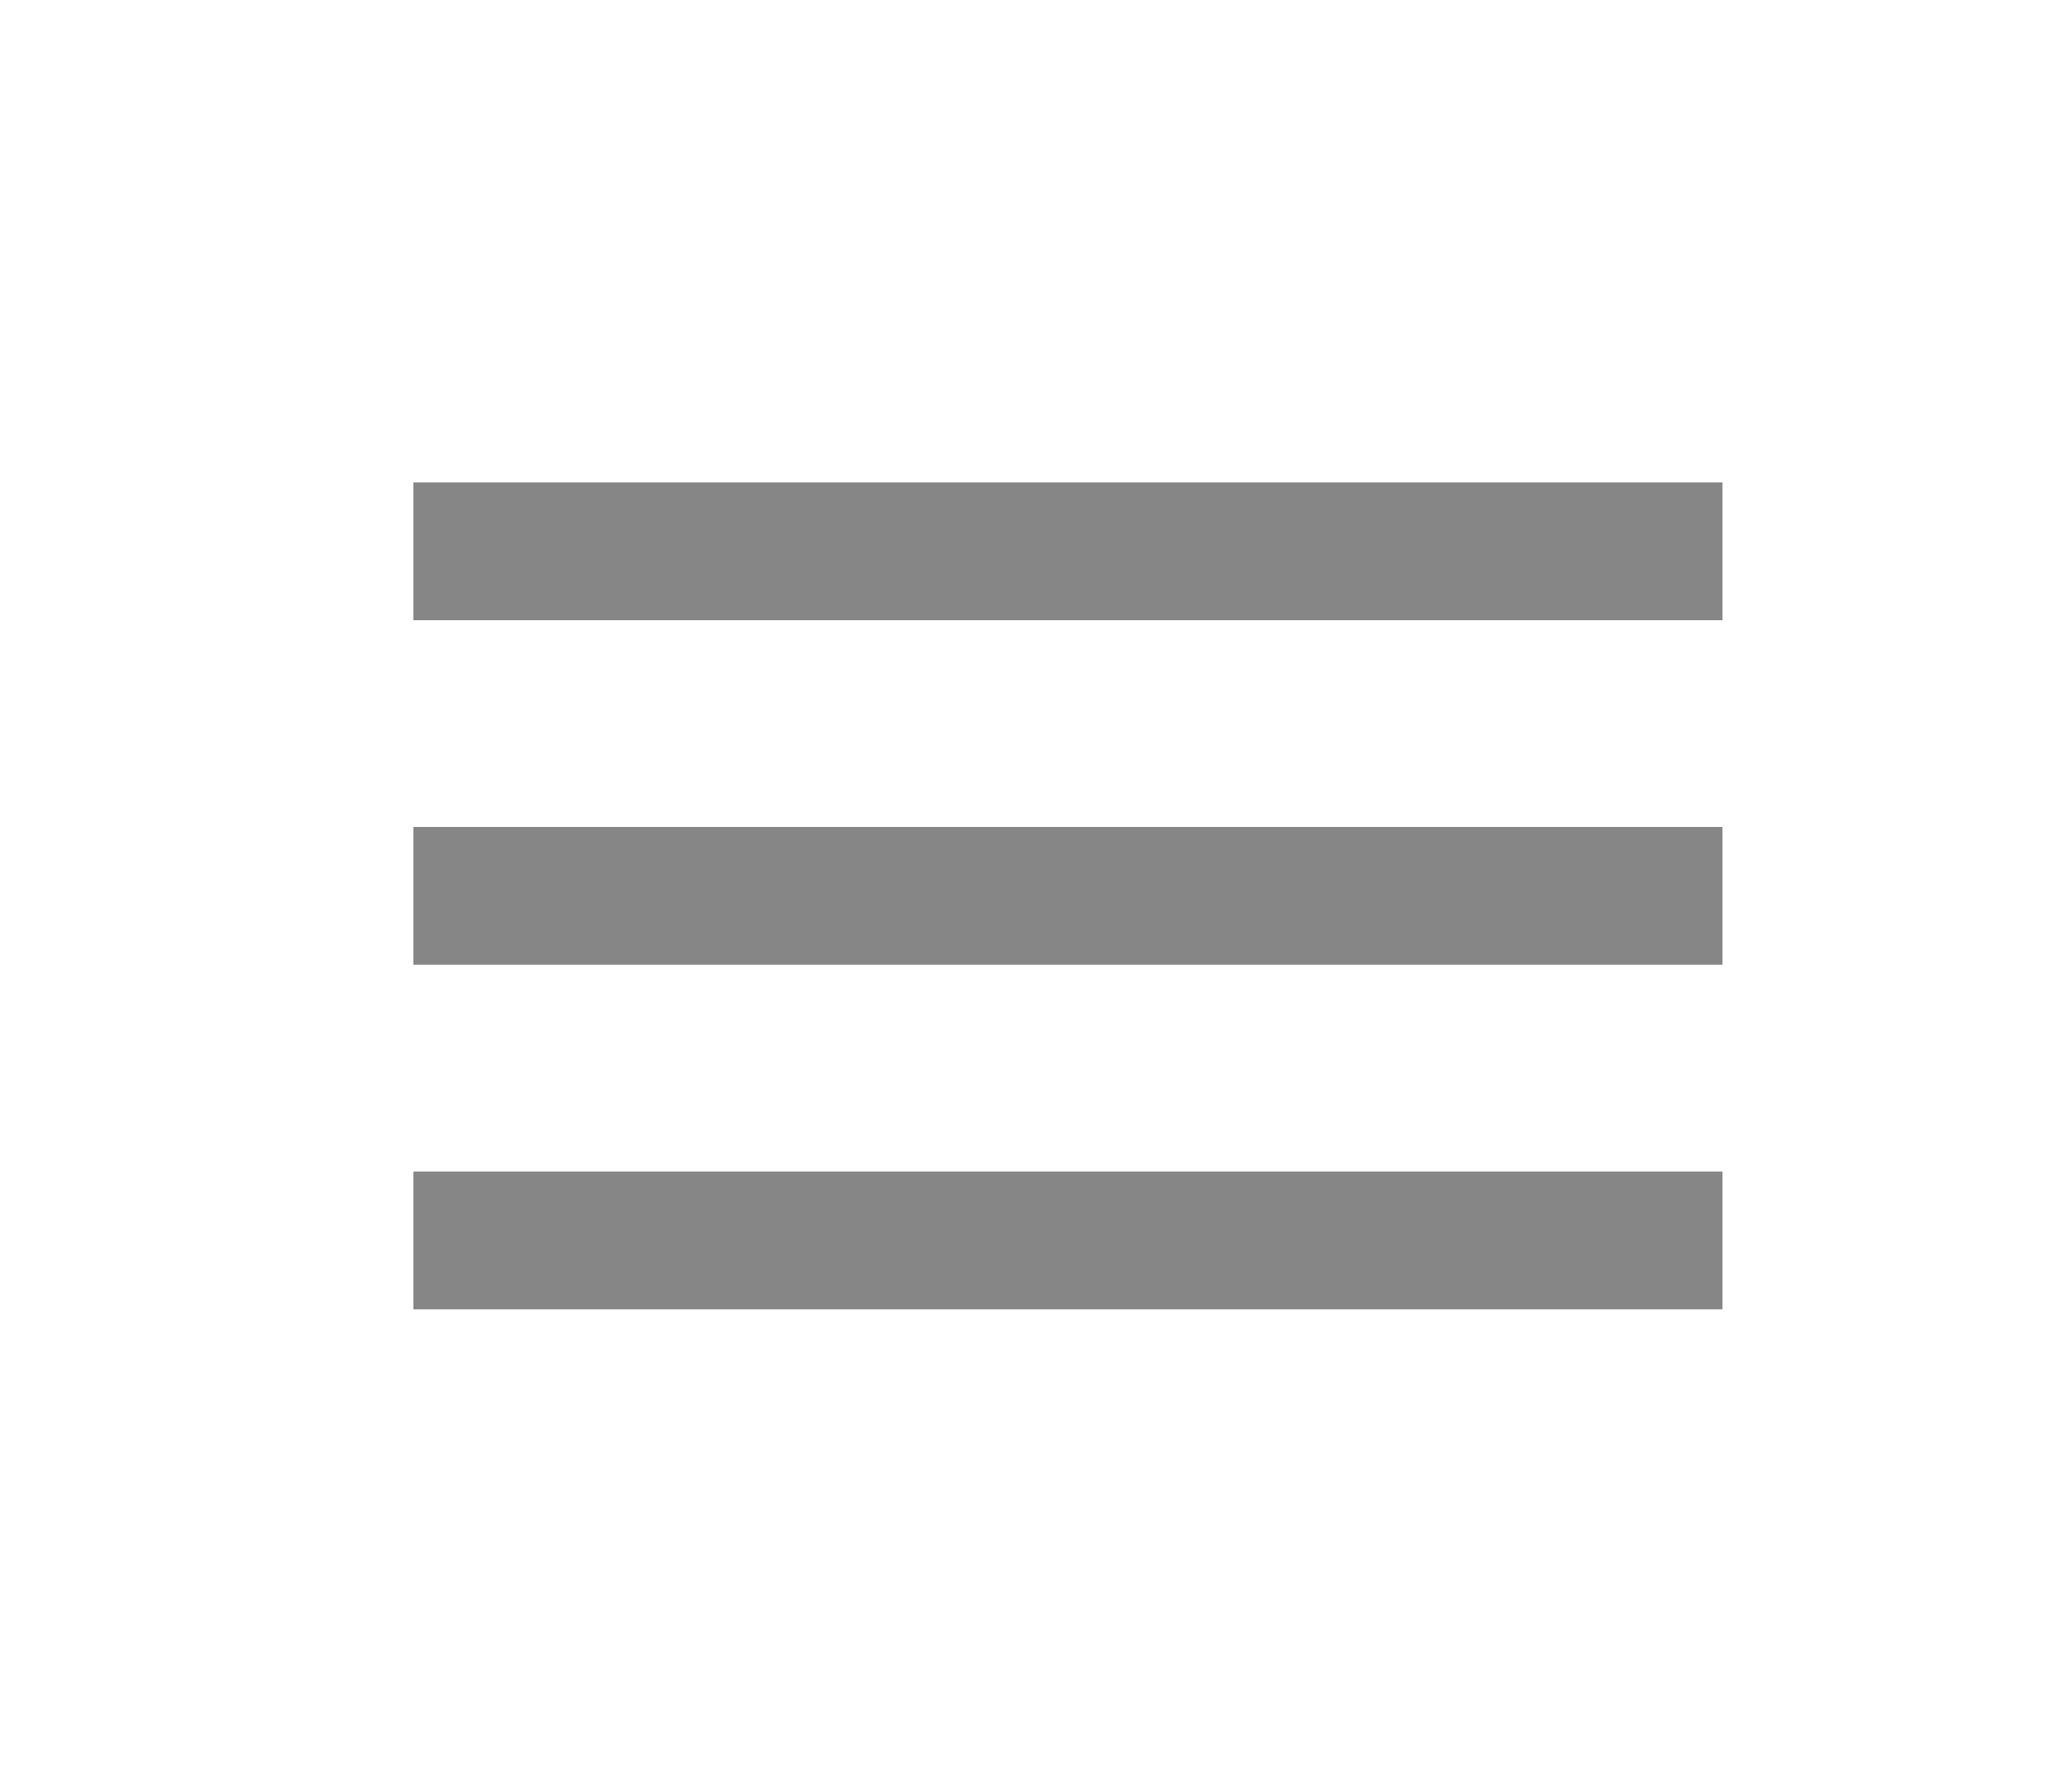
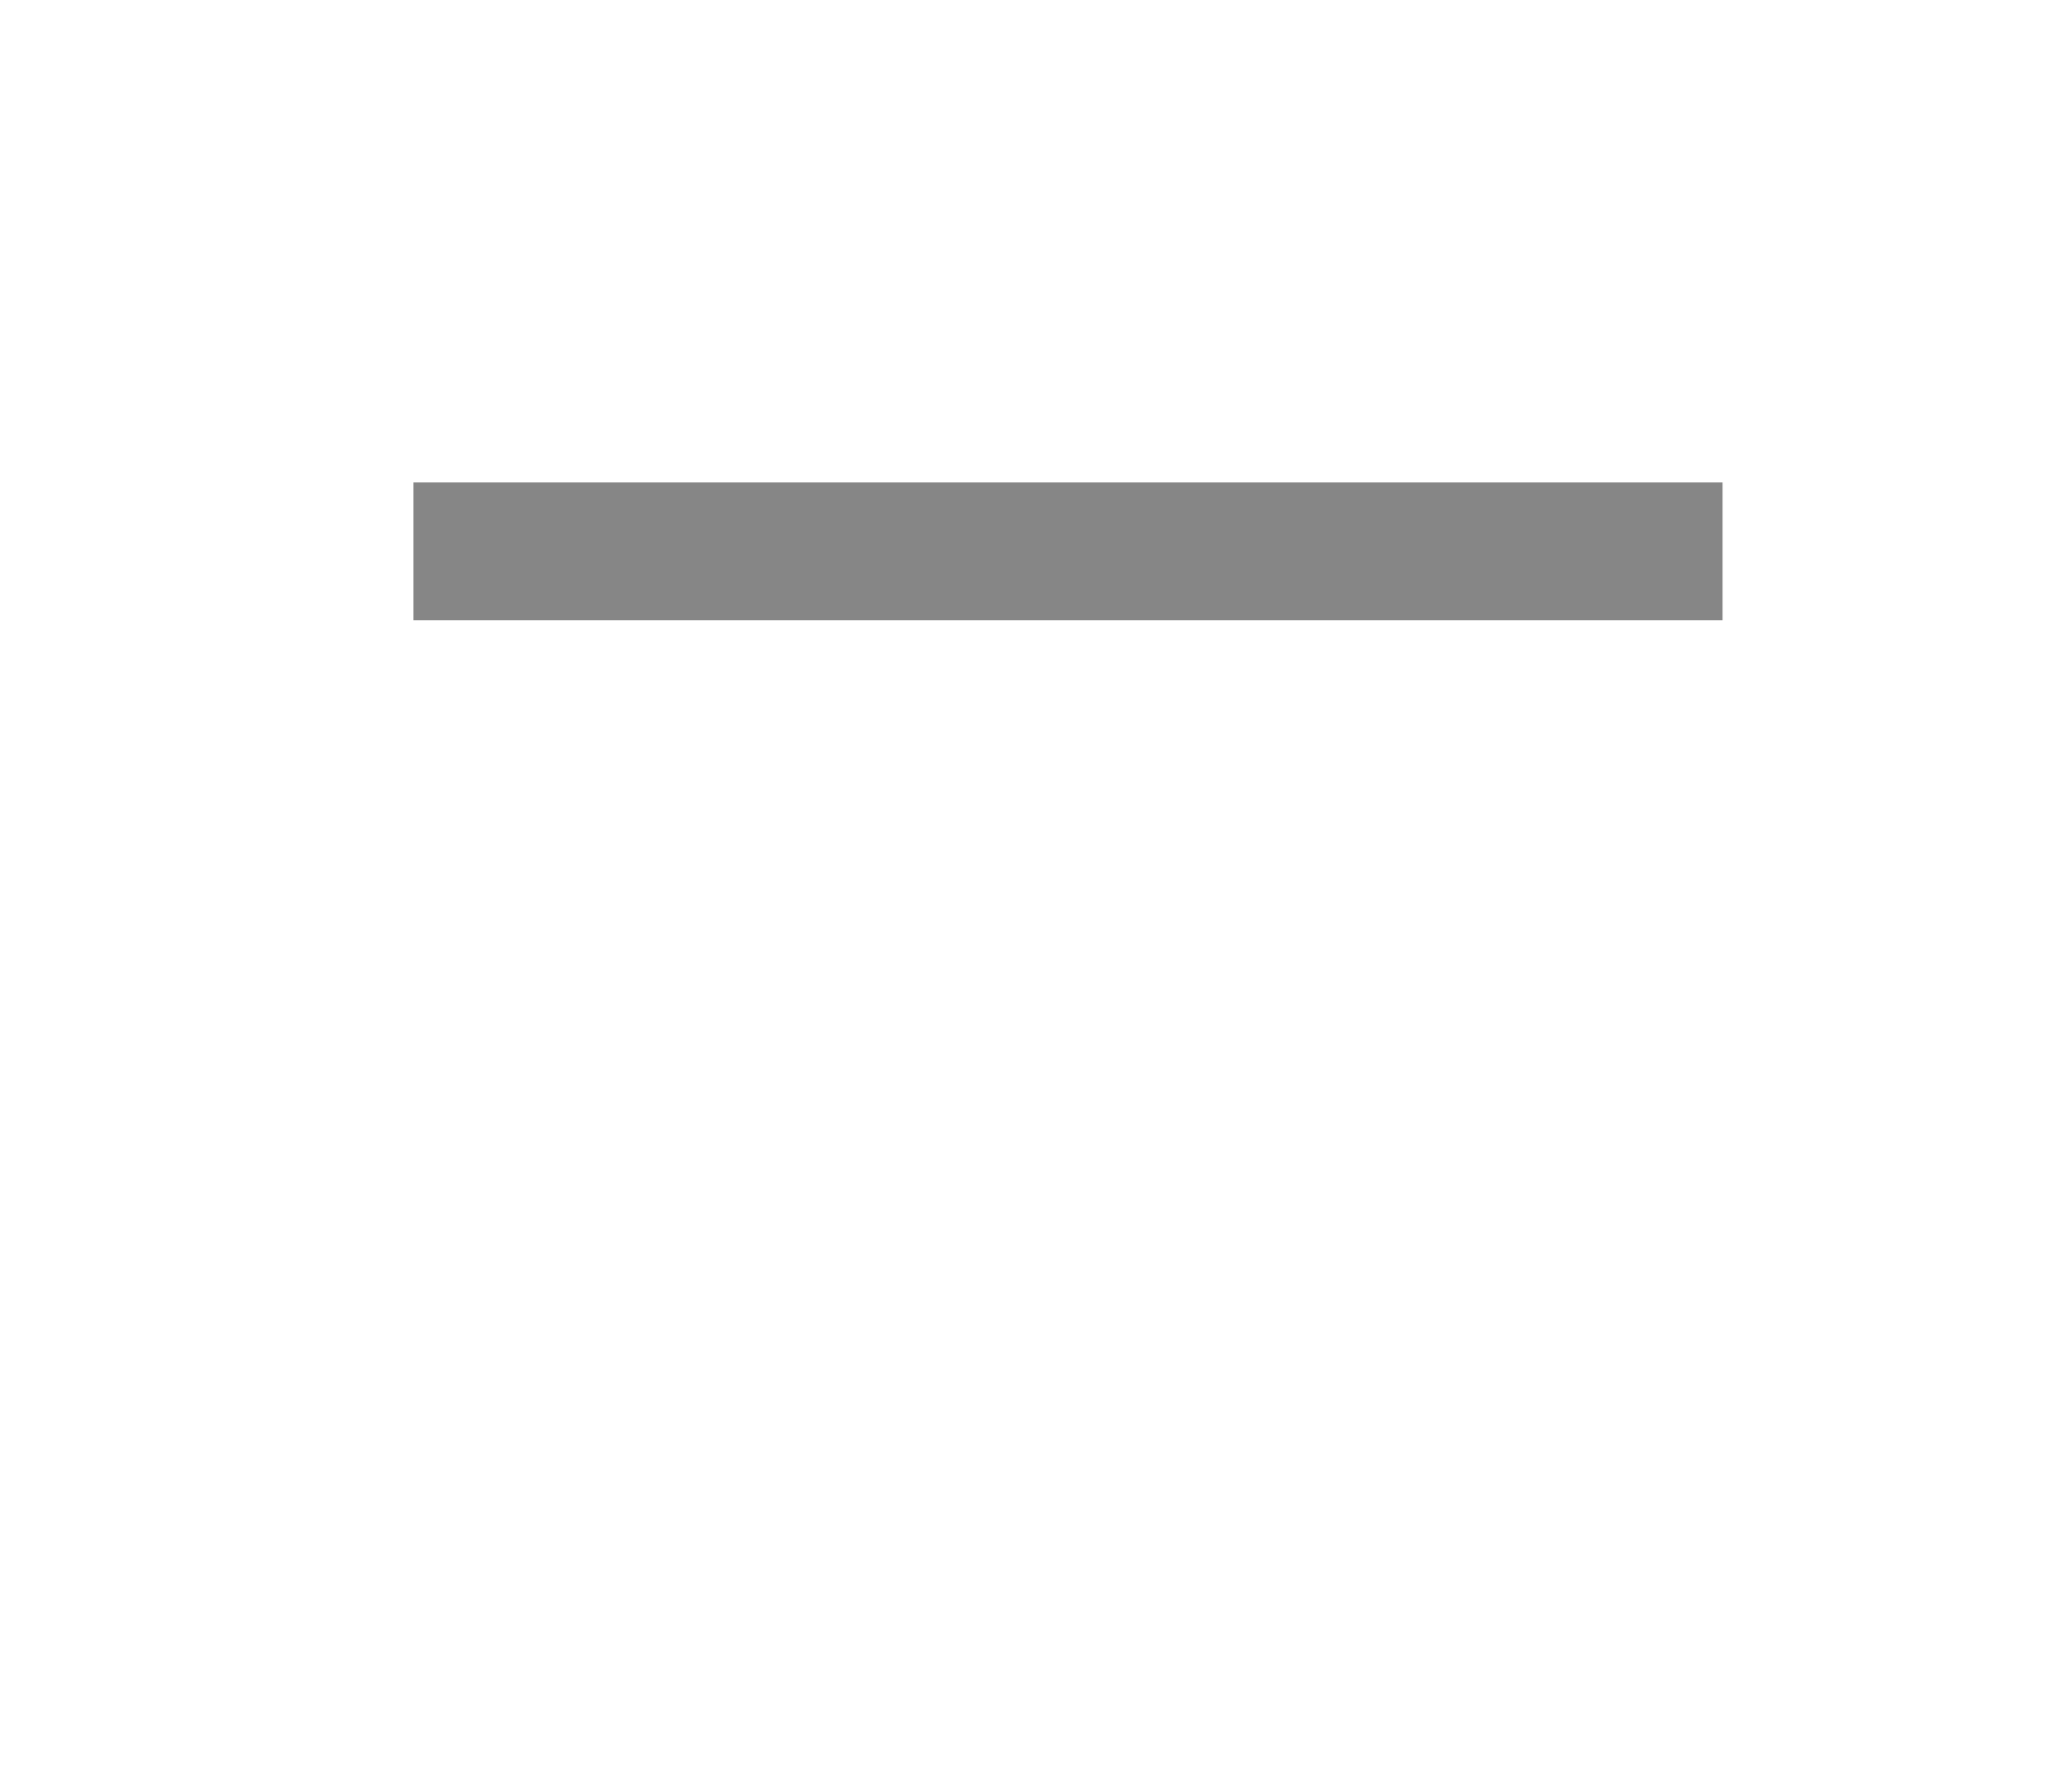
<svg xmlns="http://www.w3.org/2000/svg" version="1.1" id="Lag_1" x="0px" y="0px" viewBox="0 0 30 26" style="enable-background:new 0 0 30 26;" xml:space="preserve">
  <style type="text/css">
	.st0{fill:#868686;}
</style>
  <rect id="Rectangle_81" x="6" y="7" class="st0" width="19" height="2" />
-   <rect id="Rectangle_82" x="6" y="12" class="st0" width="19" height="2" />
-   <rect id="Rectangle_83" x="6" y="17" class="st0" width="19" height="2" />
</svg>